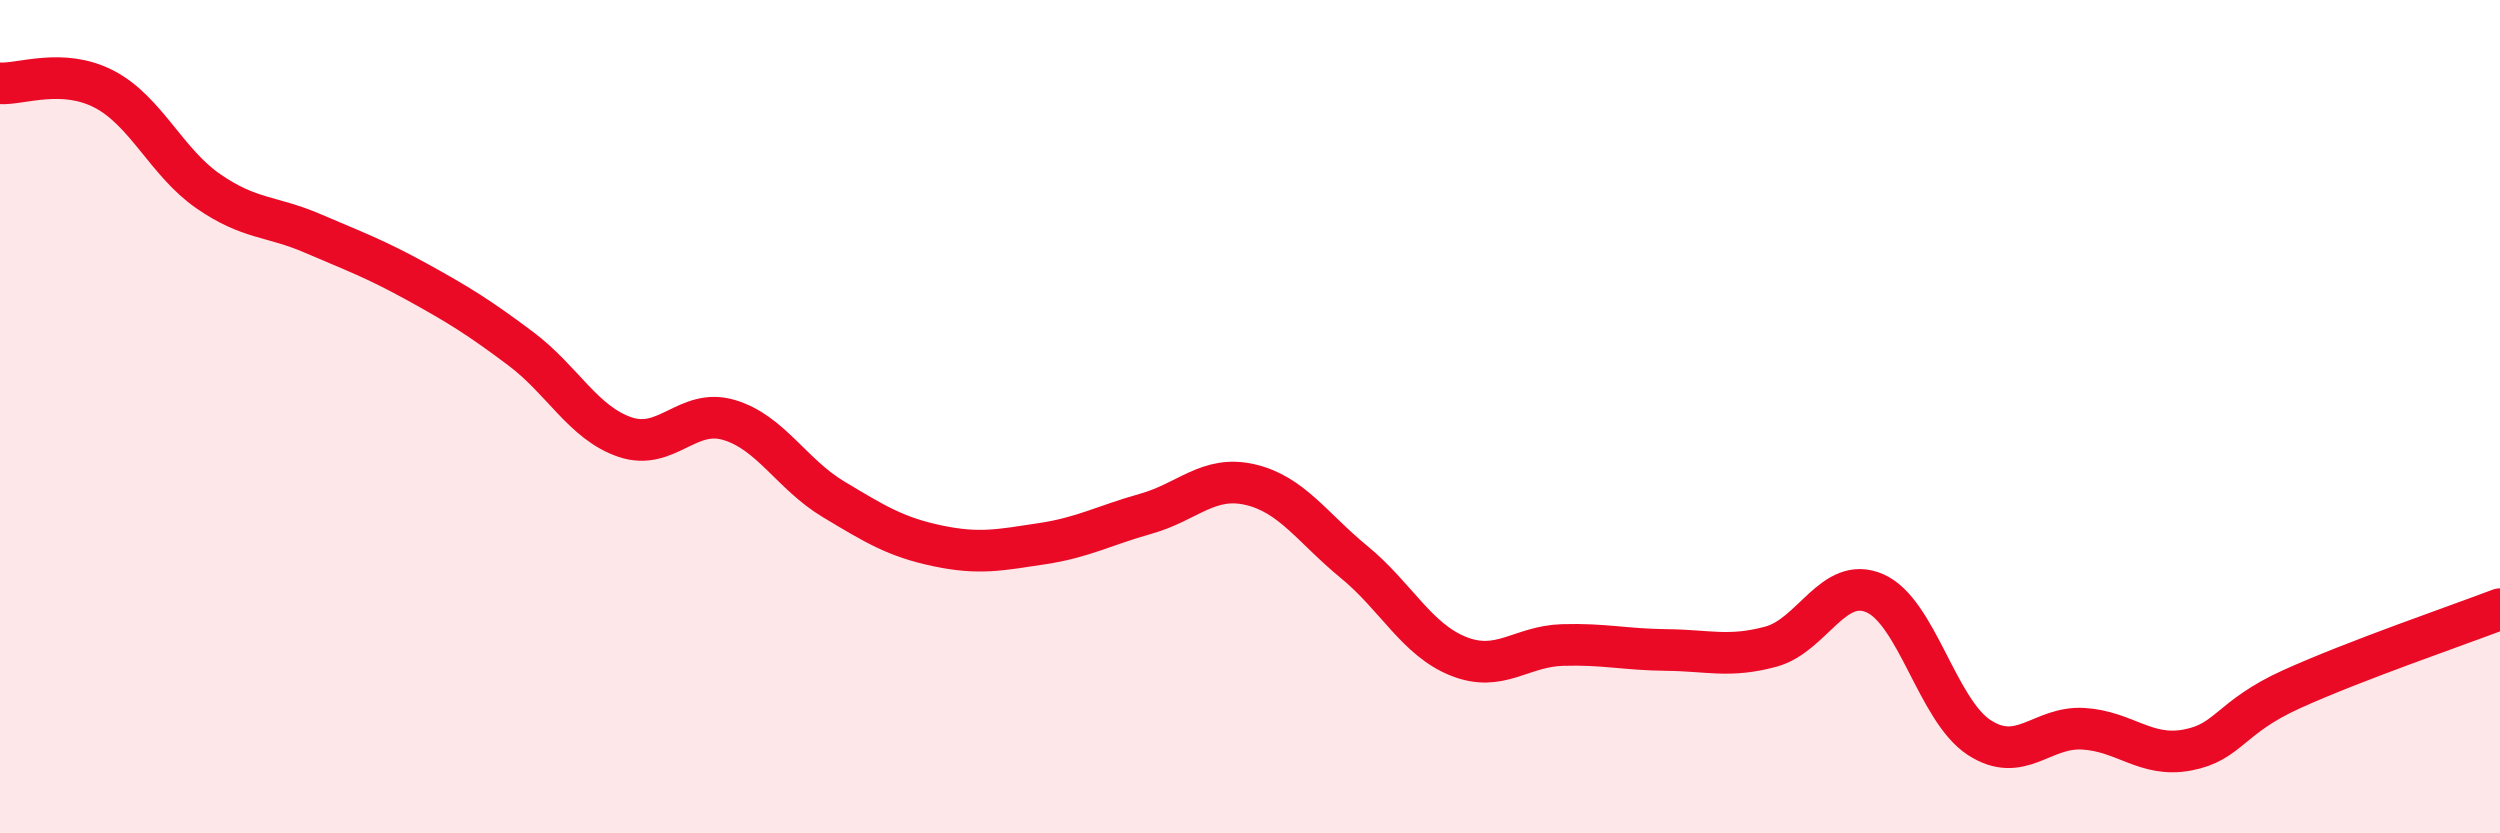
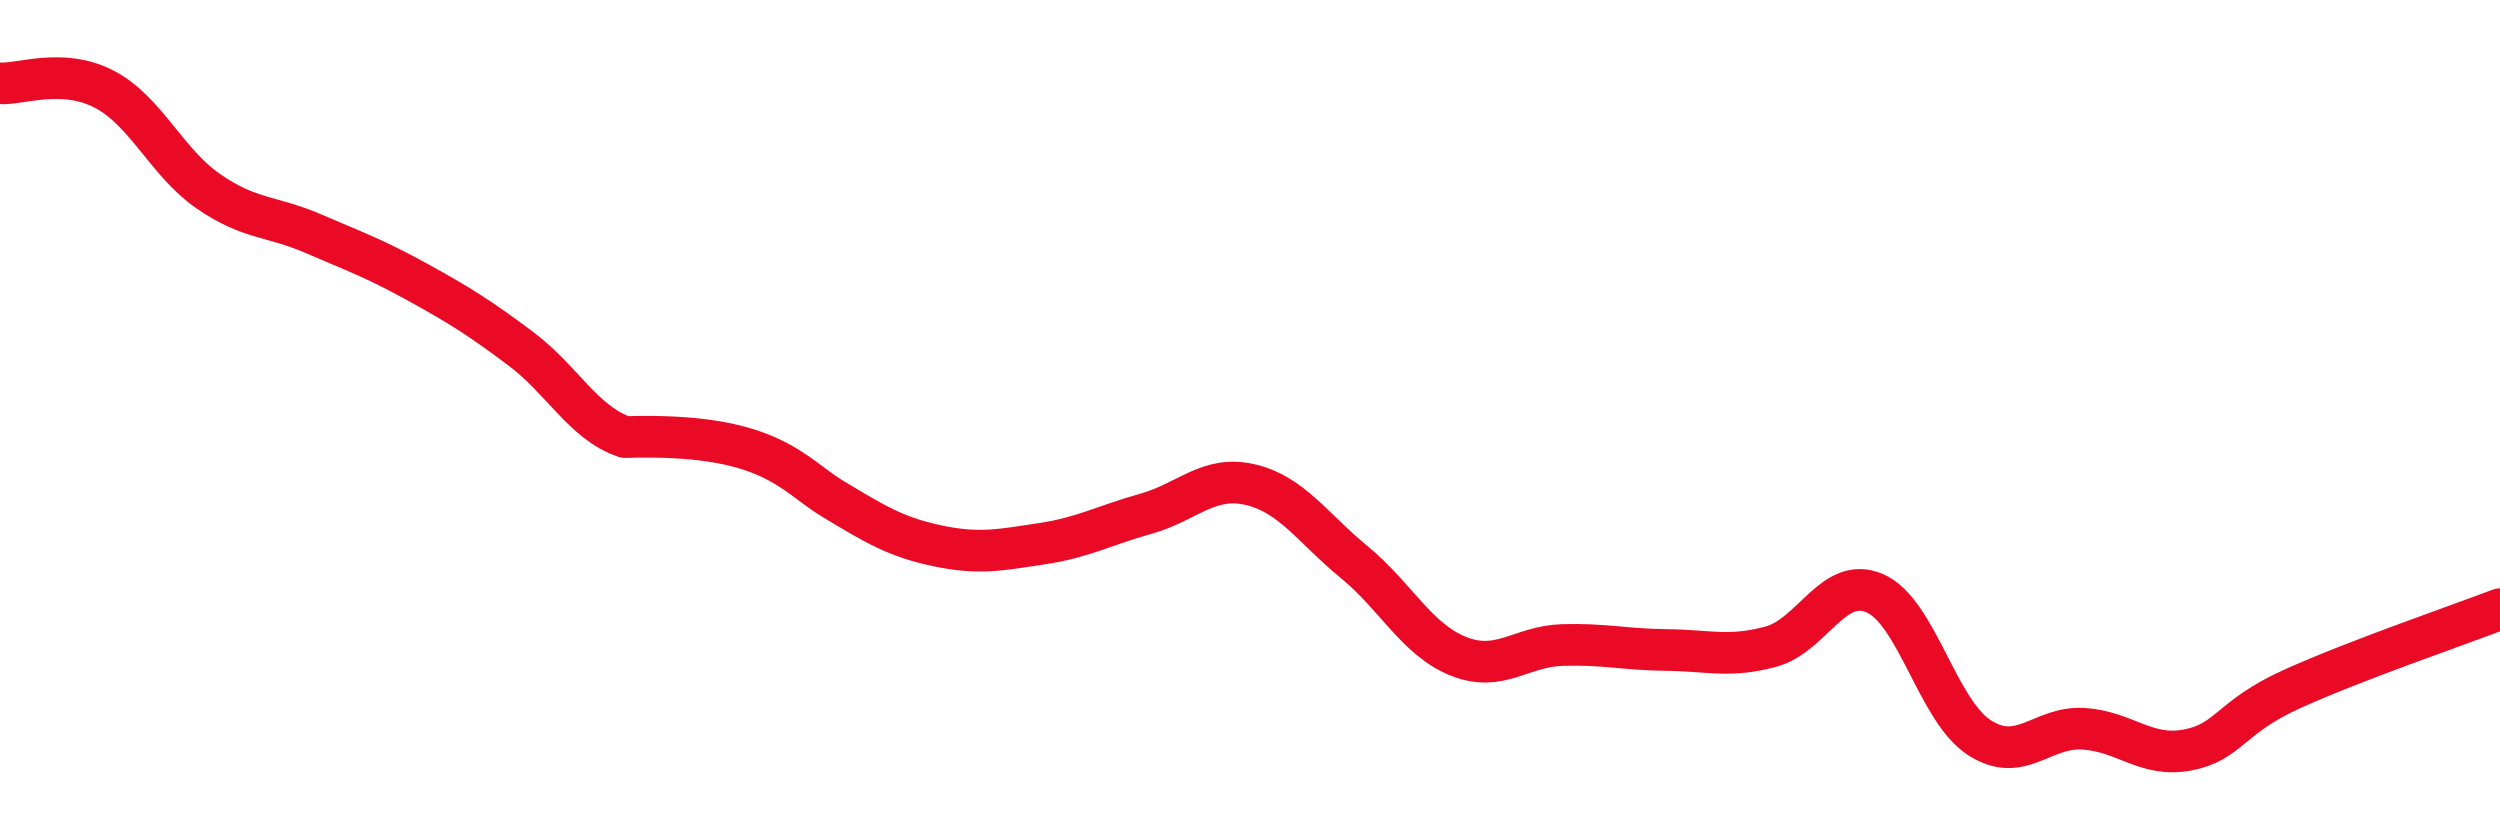
<svg xmlns="http://www.w3.org/2000/svg" width="60" height="20" viewBox="0 0 60 20">
-   <path d="M 0,2 C 0.5,2.03 1.5,1.62 2.5,2.14 C 3.5,2.66 4,3.9 5,4.59 C 6,5.28 6.5,5.17 7.5,5.6 C 8.5,6.03 9,6.21 10,6.76 C 11,7.31 11.5,7.62 12.5,8.37 C 13.5,9.12 14,10.15 15,10.49 C 16,10.83 16.5,9.78 17.5,10.08 C 18.5,10.38 19,11.38 20,11.98 C 21,12.58 21.5,12.89 22.5,13.1 C 23.5,13.31 24,13.2 25,13.05 C 26,12.9 26.5,12.61 27.5,12.33 C 28.5,12.05 29,11.4 30,11.63 C 31,11.86 31.5,12.67 32.5,13.49 C 33.5,14.31 34,15.35 35,15.75 C 36,16.15 36.5,15.51 37.5,15.48 C 38.5,15.45 39,15.59 40,15.6 C 41,15.61 41.5,15.79 42.5,15.52 C 43.5,15.25 44,13.8 45,14.24 C 46,14.68 46.5,17.05 47.5,17.7 C 48.5,18.35 49,17.43 50,17.49 C 51,17.55 51.5,18.19 52.5,18 C 53.5,17.81 53.5,17.22 55,16.54 C 56.5,15.86 59,15 60,14.62L60 20L0 20Z" fill="#EB0A25" opacity="0.1" stroke-linecap="round" stroke-linejoin="round" />
-   <path d="M 0,2 C 0.5,2.03 1.5,1.62 2.5,2.14 C 3.5,2.66 4,3.9 5,4.59 C 6,5.28 6.5,5.17 7.5,5.6 C 8.5,6.03 9,6.21 10,6.76 C 11,7.31 11.5,7.62 12.5,8.37 C 13.5,9.12 14,10.15 15,10.49 C 16,10.83 16.5,9.78 17.5,10.08 C 18.5,10.38 19,11.38 20,11.98 C 21,12.58 21.5,12.89 22.5,13.1 C 23.5,13.31 24,13.2 25,13.05 C 26,12.9 26.5,12.61 27.5,12.33 C 28.5,12.05 29,11.4 30,11.63 C 31,11.86 31.5,12.67 32.5,13.49 C 33.5,14.31 34,15.35 35,15.75 C 36,16.15 36.5,15.51 37.5,15.48 C 38.5,15.45 39,15.59 40,15.6 C 41,15.61 41.5,15.79 42.5,15.52 C 43.5,15.25 44,13.8 45,14.24 C 46,14.68 46.5,17.05 47.5,17.7 C 48.5,18.35 49,17.43 50,17.49 C 51,17.55 51.5,18.19 52.5,18 C 53.5,17.81 53.5,17.22 55,16.54 C 56.5,15.86 59,15 60,14.62" stroke="#EB0A25" stroke-width="1" fill="none" stroke-linecap="round" stroke-linejoin="round" />
+   <path d="M 0,2 C 0.5,2.03 1.5,1.62 2.5,2.14 C 3.5,2.66 4,3.9 5,4.59 C 6,5.28 6.5,5.17 7.5,5.6 C 8.5,6.03 9,6.21 10,6.76 C 11,7.31 11.5,7.62 12.5,8.37 C 13.5,9.12 14,10.15 15,10.49 C 18.5,10.38 19,11.38 20,11.98 C 21,12.58 21.5,12.89 22.5,13.1 C 23.5,13.31 24,13.2 25,13.05 C 26,12.9 26.5,12.61 27.5,12.33 C 28.5,12.05 29,11.4 30,11.63 C 31,11.86 31.5,12.67 32.5,13.49 C 33.5,14.31 34,15.35 35,15.75 C 36,16.15 36.5,15.51 37.5,15.48 C 38.5,15.45 39,15.59 40,15.6 C 41,15.61 41.5,15.79 42.5,15.52 C 43.5,15.25 44,13.8 45,14.24 C 46,14.68 46.5,17.05 47.5,17.7 C 48.5,18.35 49,17.43 50,17.49 C 51,17.55 51.5,18.19 52.5,18 C 53.5,17.81 53.5,17.22 55,16.54 C 56.5,15.86 59,15 60,14.62" stroke="#EB0A25" stroke-width="1" fill="none" stroke-linecap="round" stroke-linejoin="round" />
</svg>